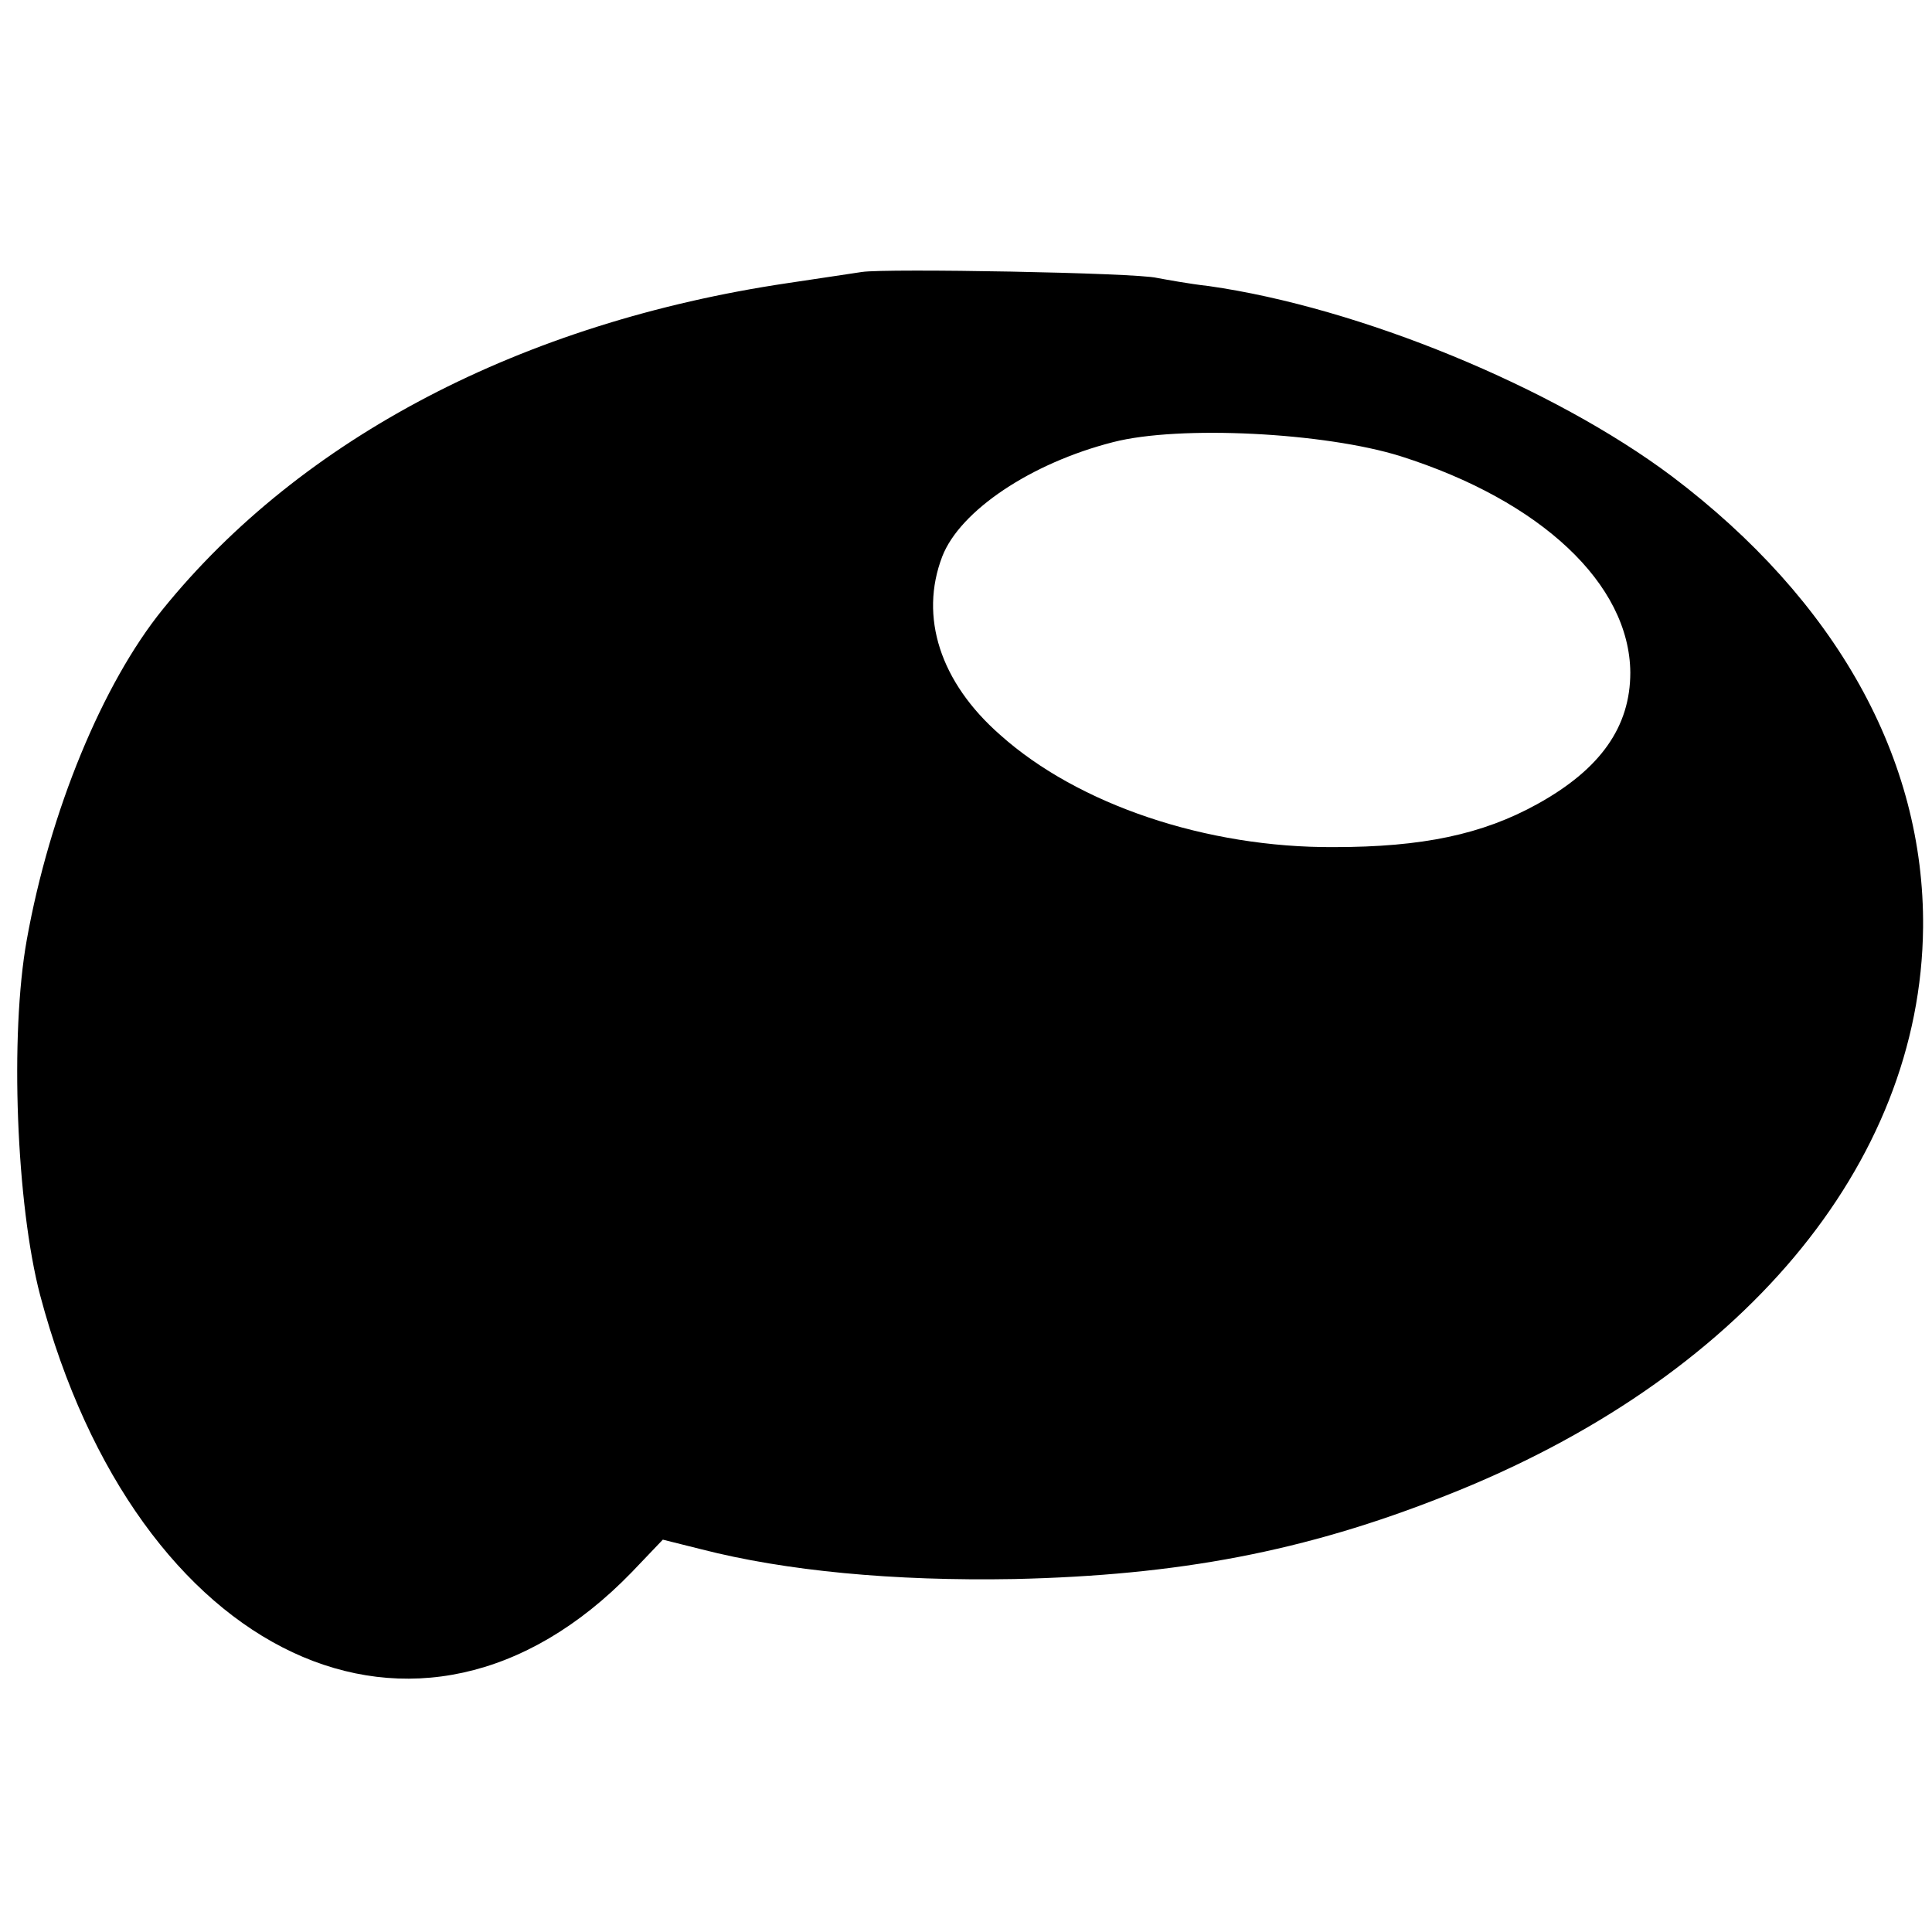
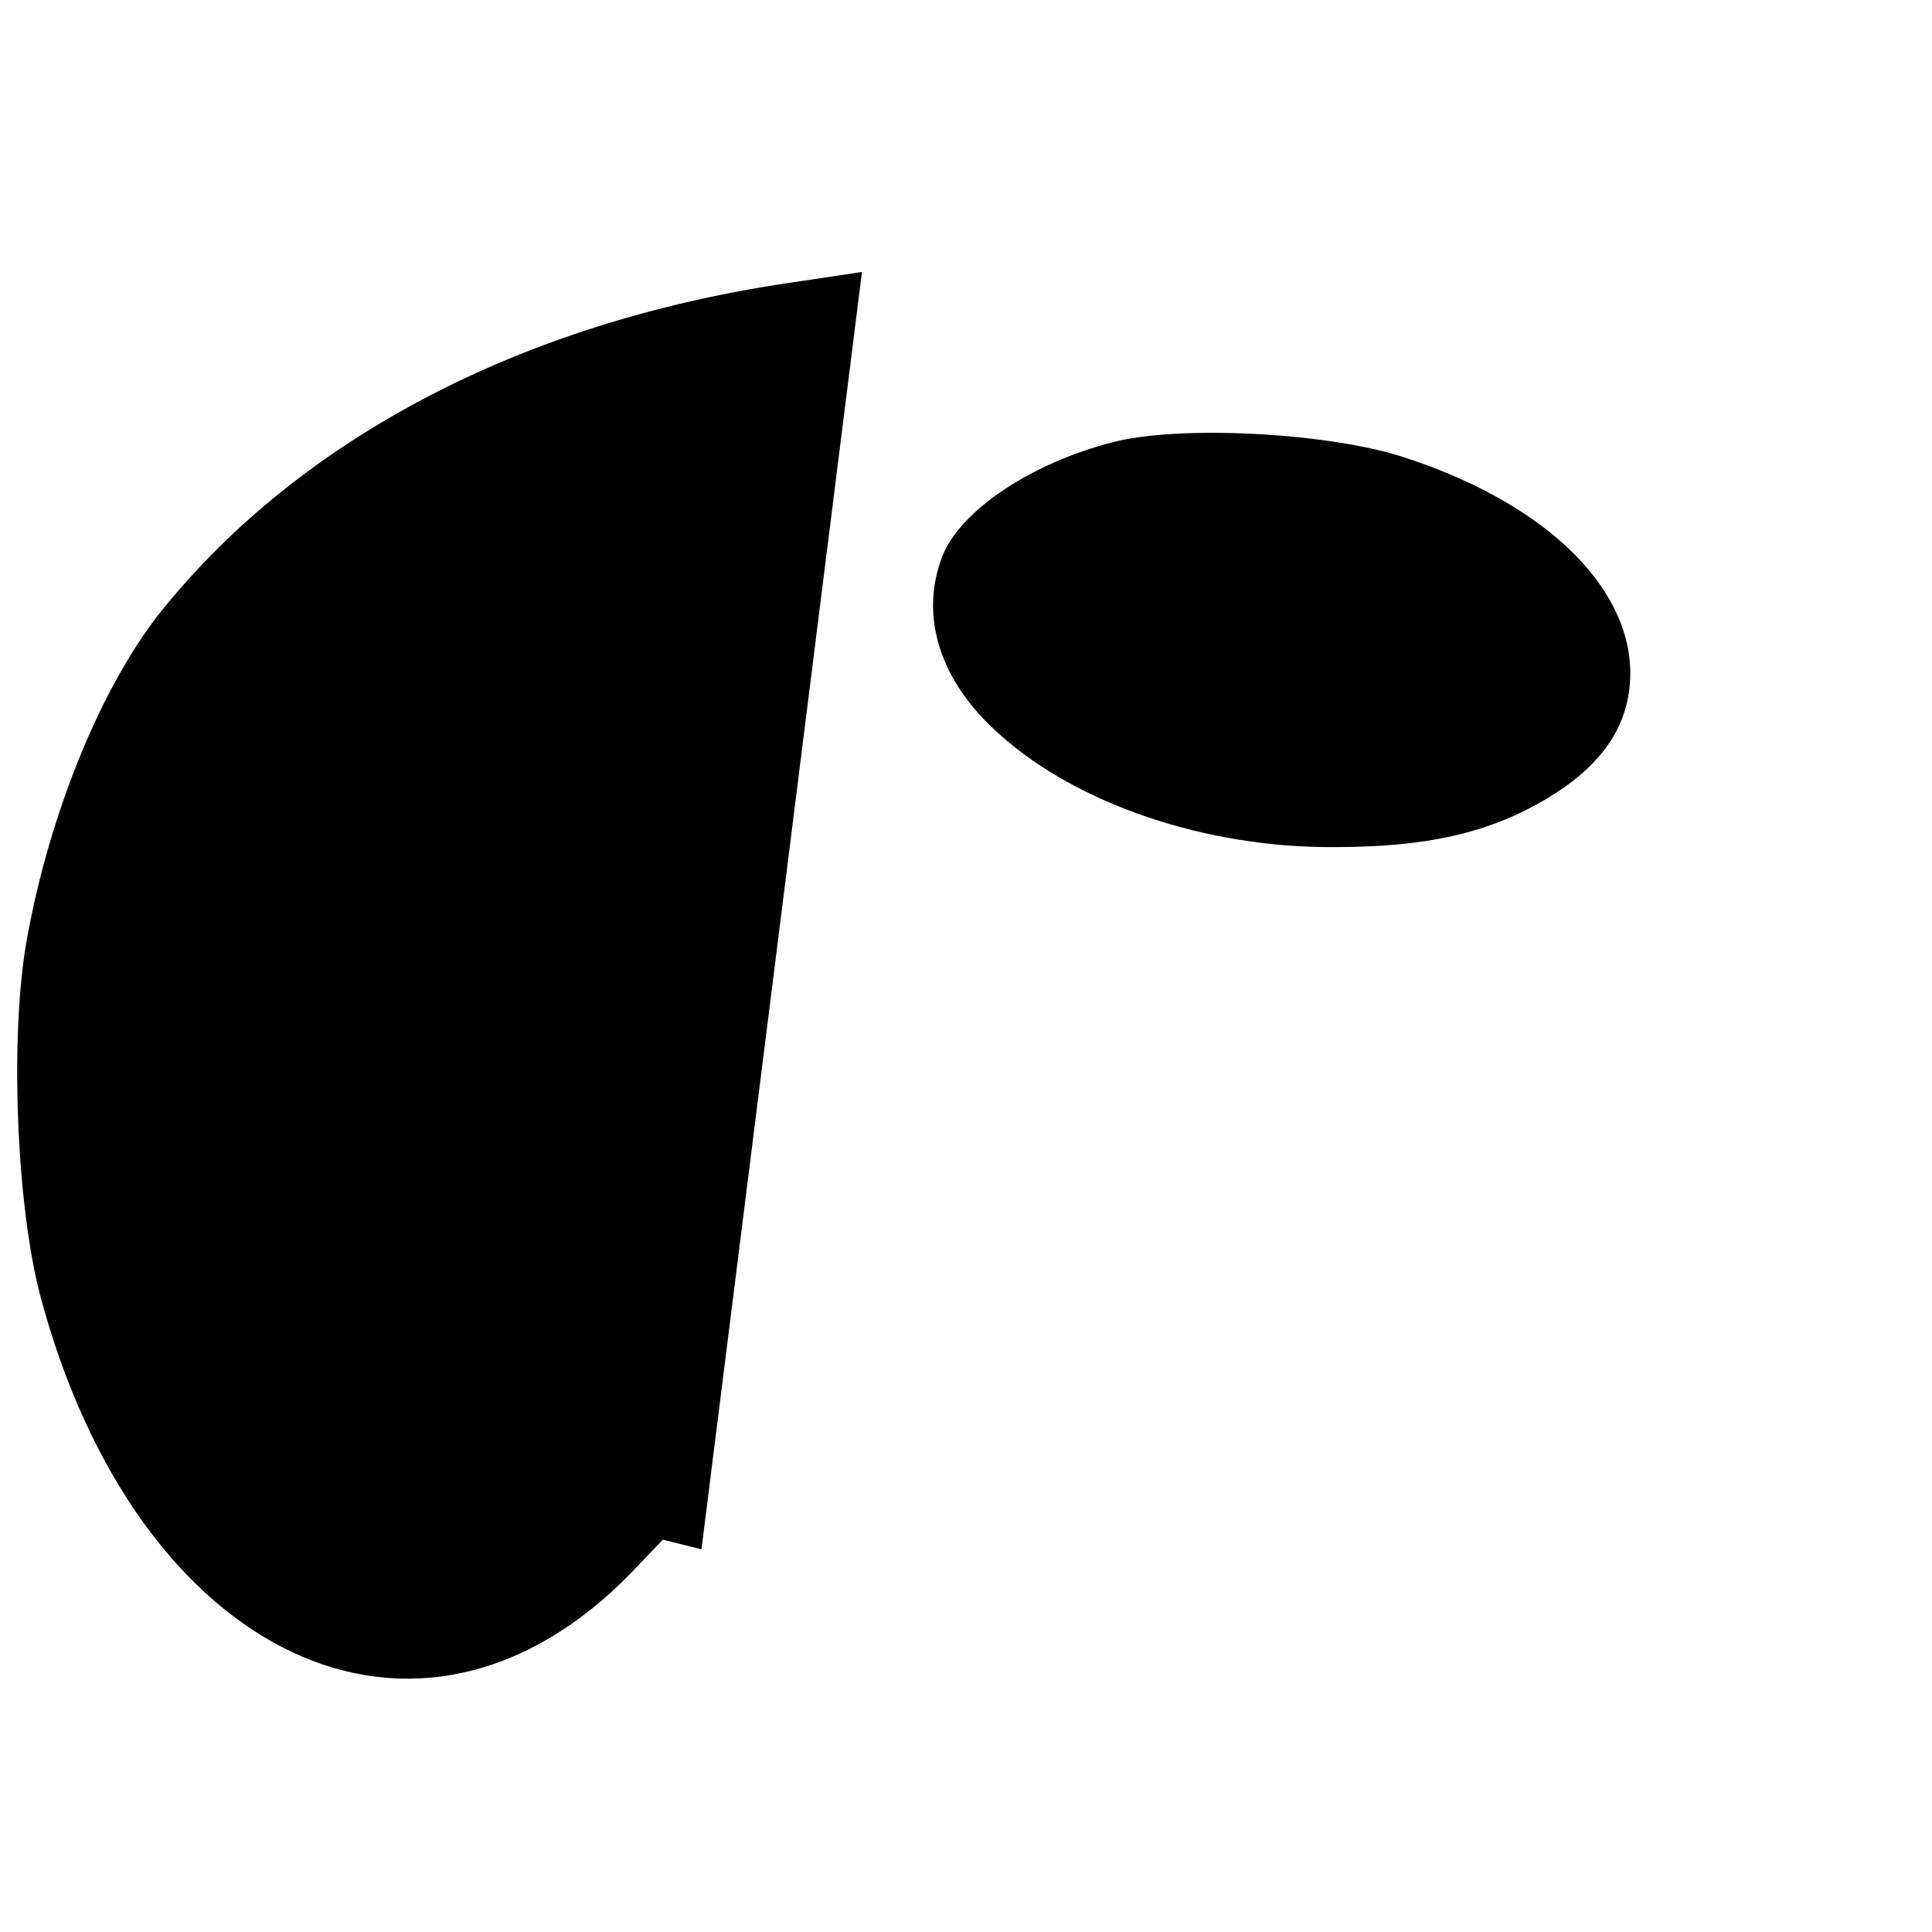
<svg xmlns="http://www.w3.org/2000/svg" version="1.0" width="260pt" height="260pt" viewBox="0 0 260 260" preserveAspectRatio="xMidYMid meet">
  <g transform="translate(0,260) scale(0.1,-0.1)" fill="#000000" stroke="none">
-     <path d="M1160 2234 c-14 -2 -59 -9 -100 -15 -357 -53 -654 -208 -841 -439 -81 -100 -152 -272 -183 -445 -23 -128 -14 -356 18 -478 130 -489 510 -668 796 -373 l42 44 52 -13 c113 -29 258 -43 421 -40 221 5 391 37 580 112 397 156 640 445 643 765 2 227 -117 440 -338 607 -160 120 -420 227 -623 256 -27 3 -59 9 -70 11 -28 7 -364 13 -397 8z m725 -248 c189 -60 308 -172 309 -291 0 -73 -40 -130 -125 -177 -74 -41 -155 -58 -274 -58 -171 -1 -344 57 -449 151 -81 71 -109 159 -78 240 24 62 120 126 230 154 89 23 285 13 387 -19z" />
+     <path d="M1160 2234 c-14 -2 -59 -9 -100 -15 -357 -53 -654 -208 -841 -439 -81 -100 -152 -272 -183 -445 -23 -128 -14 -356 18 -478 130 -489 510 -668 796 -373 l42 44 52 -13 z m725 -248 c189 -60 308 -172 309 -291 0 -73 -40 -130 -125 -177 -74 -41 -155 -58 -274 -58 -171 -1 -344 57 -449 151 -81 71 -109 159 -78 240 24 62 120 126 230 154 89 23 285 13 387 -19z" />
  </g>
</svg>